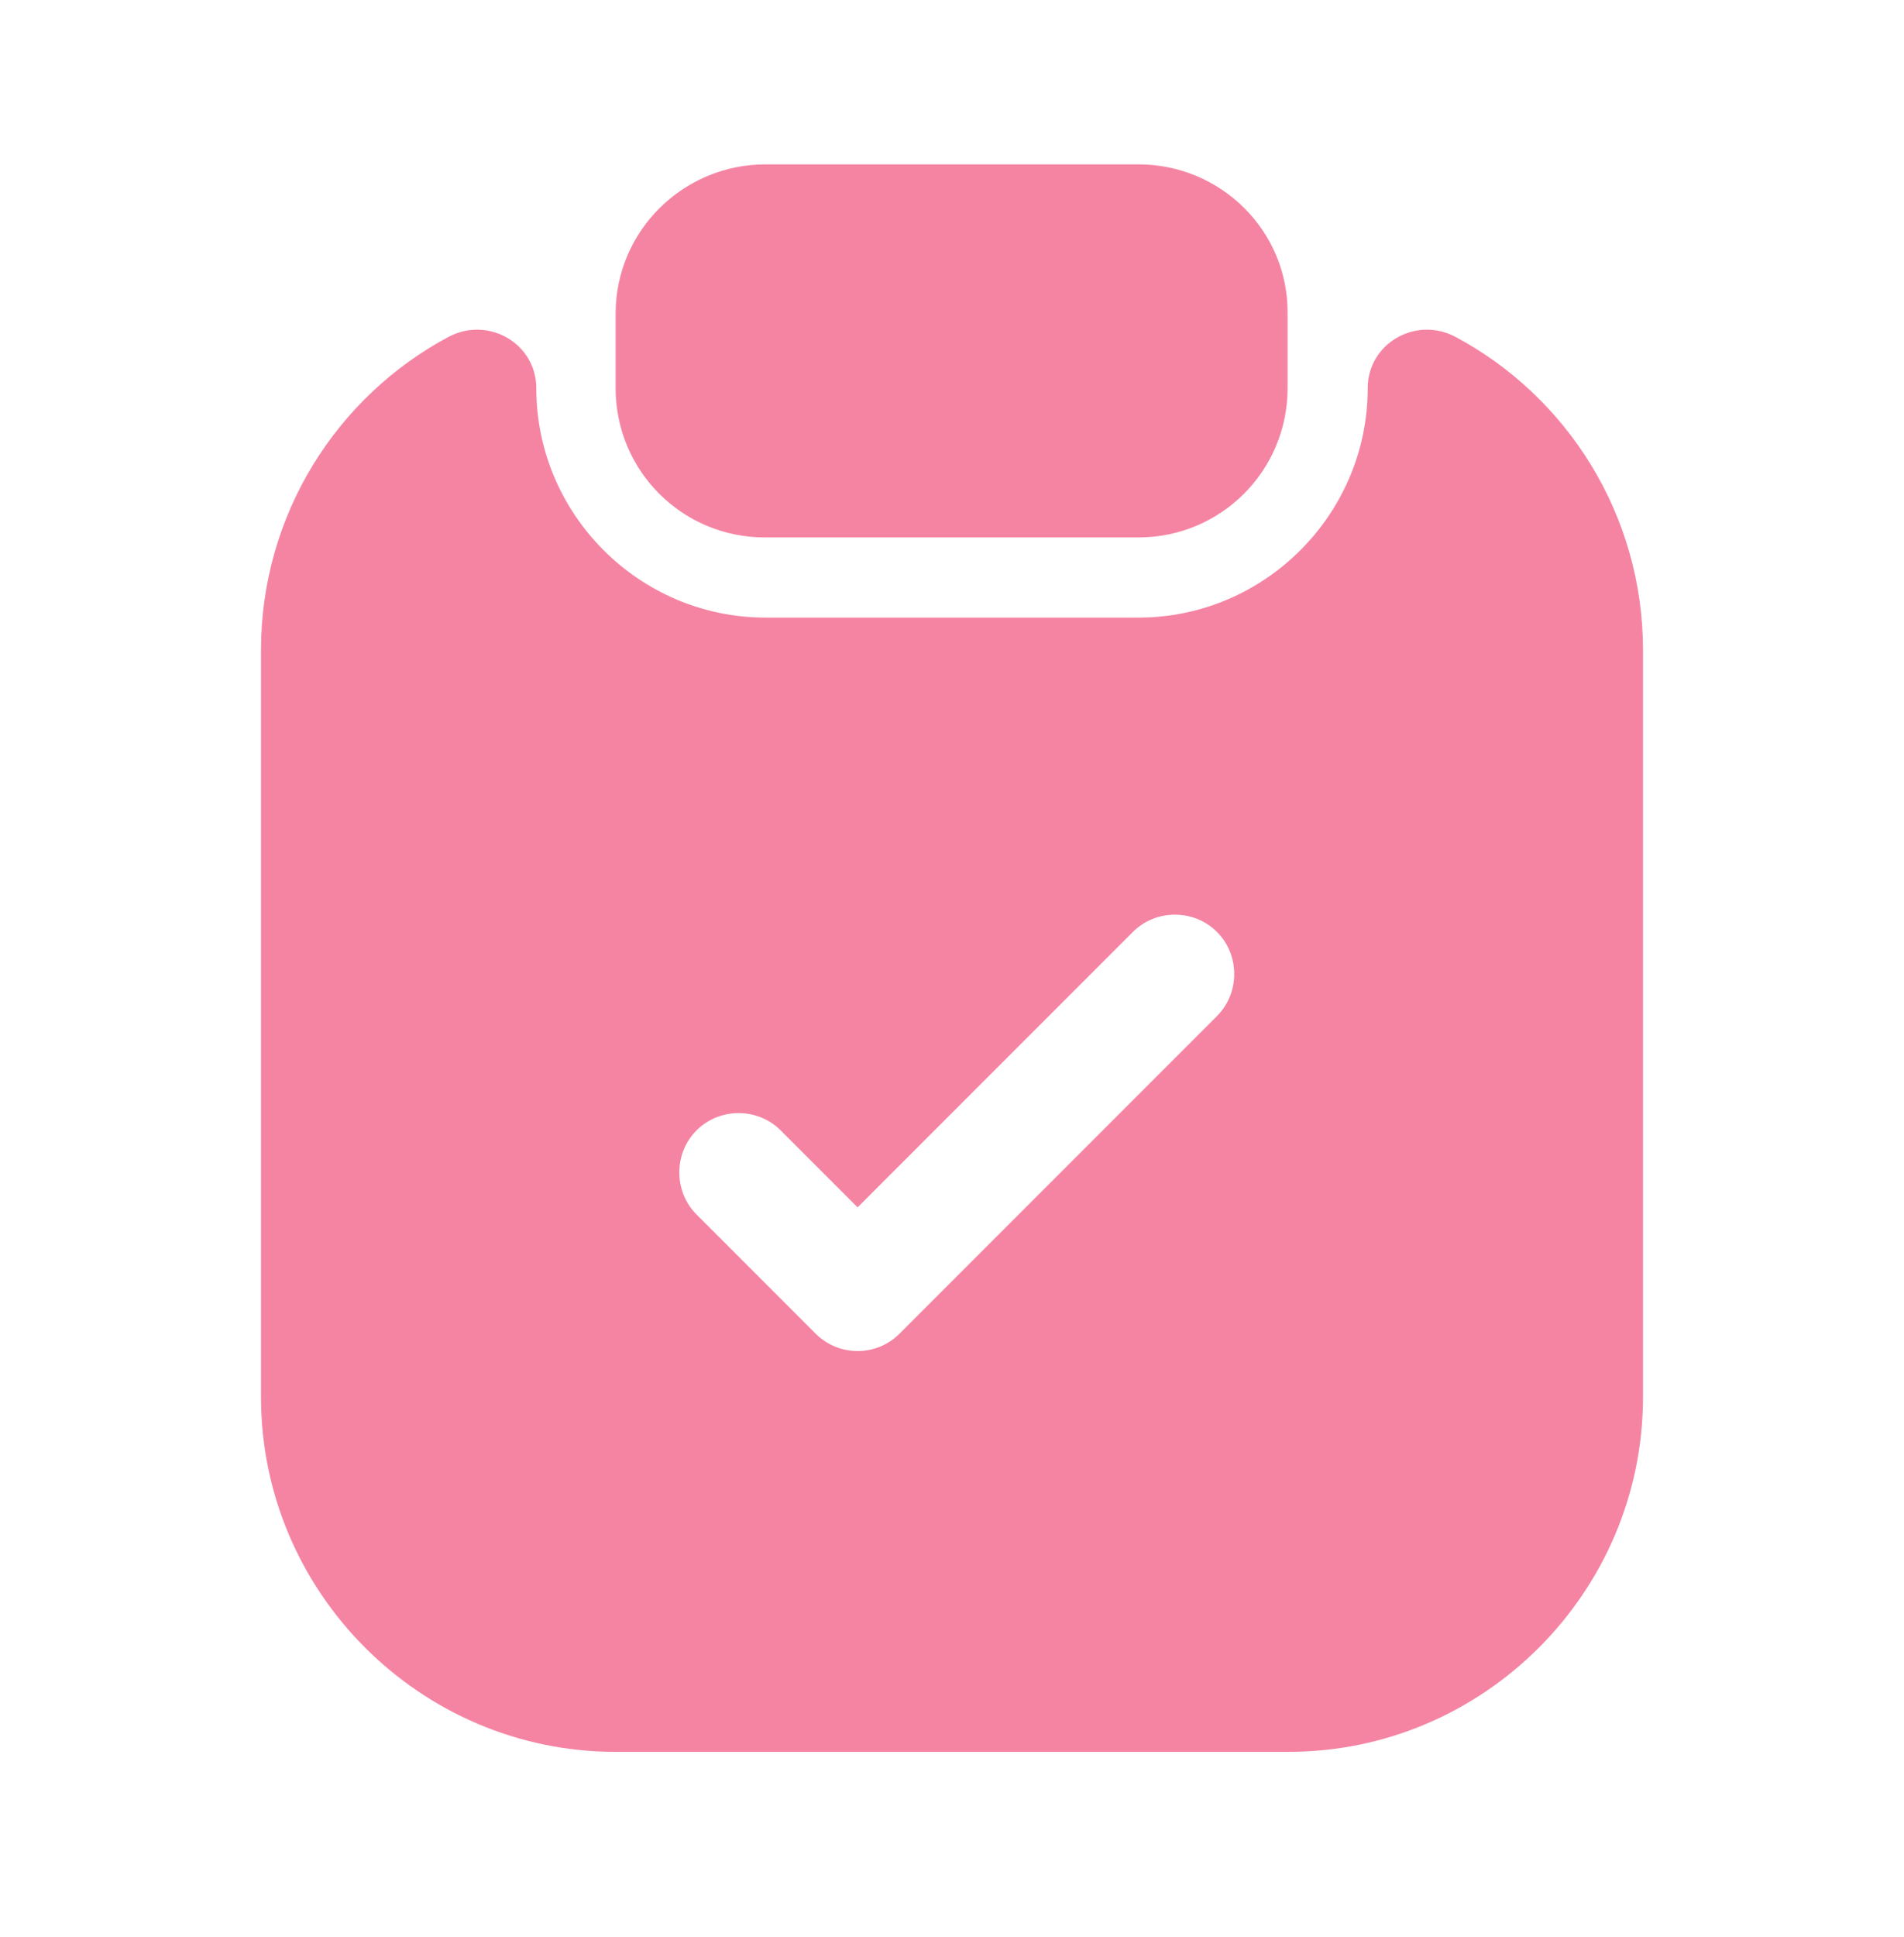
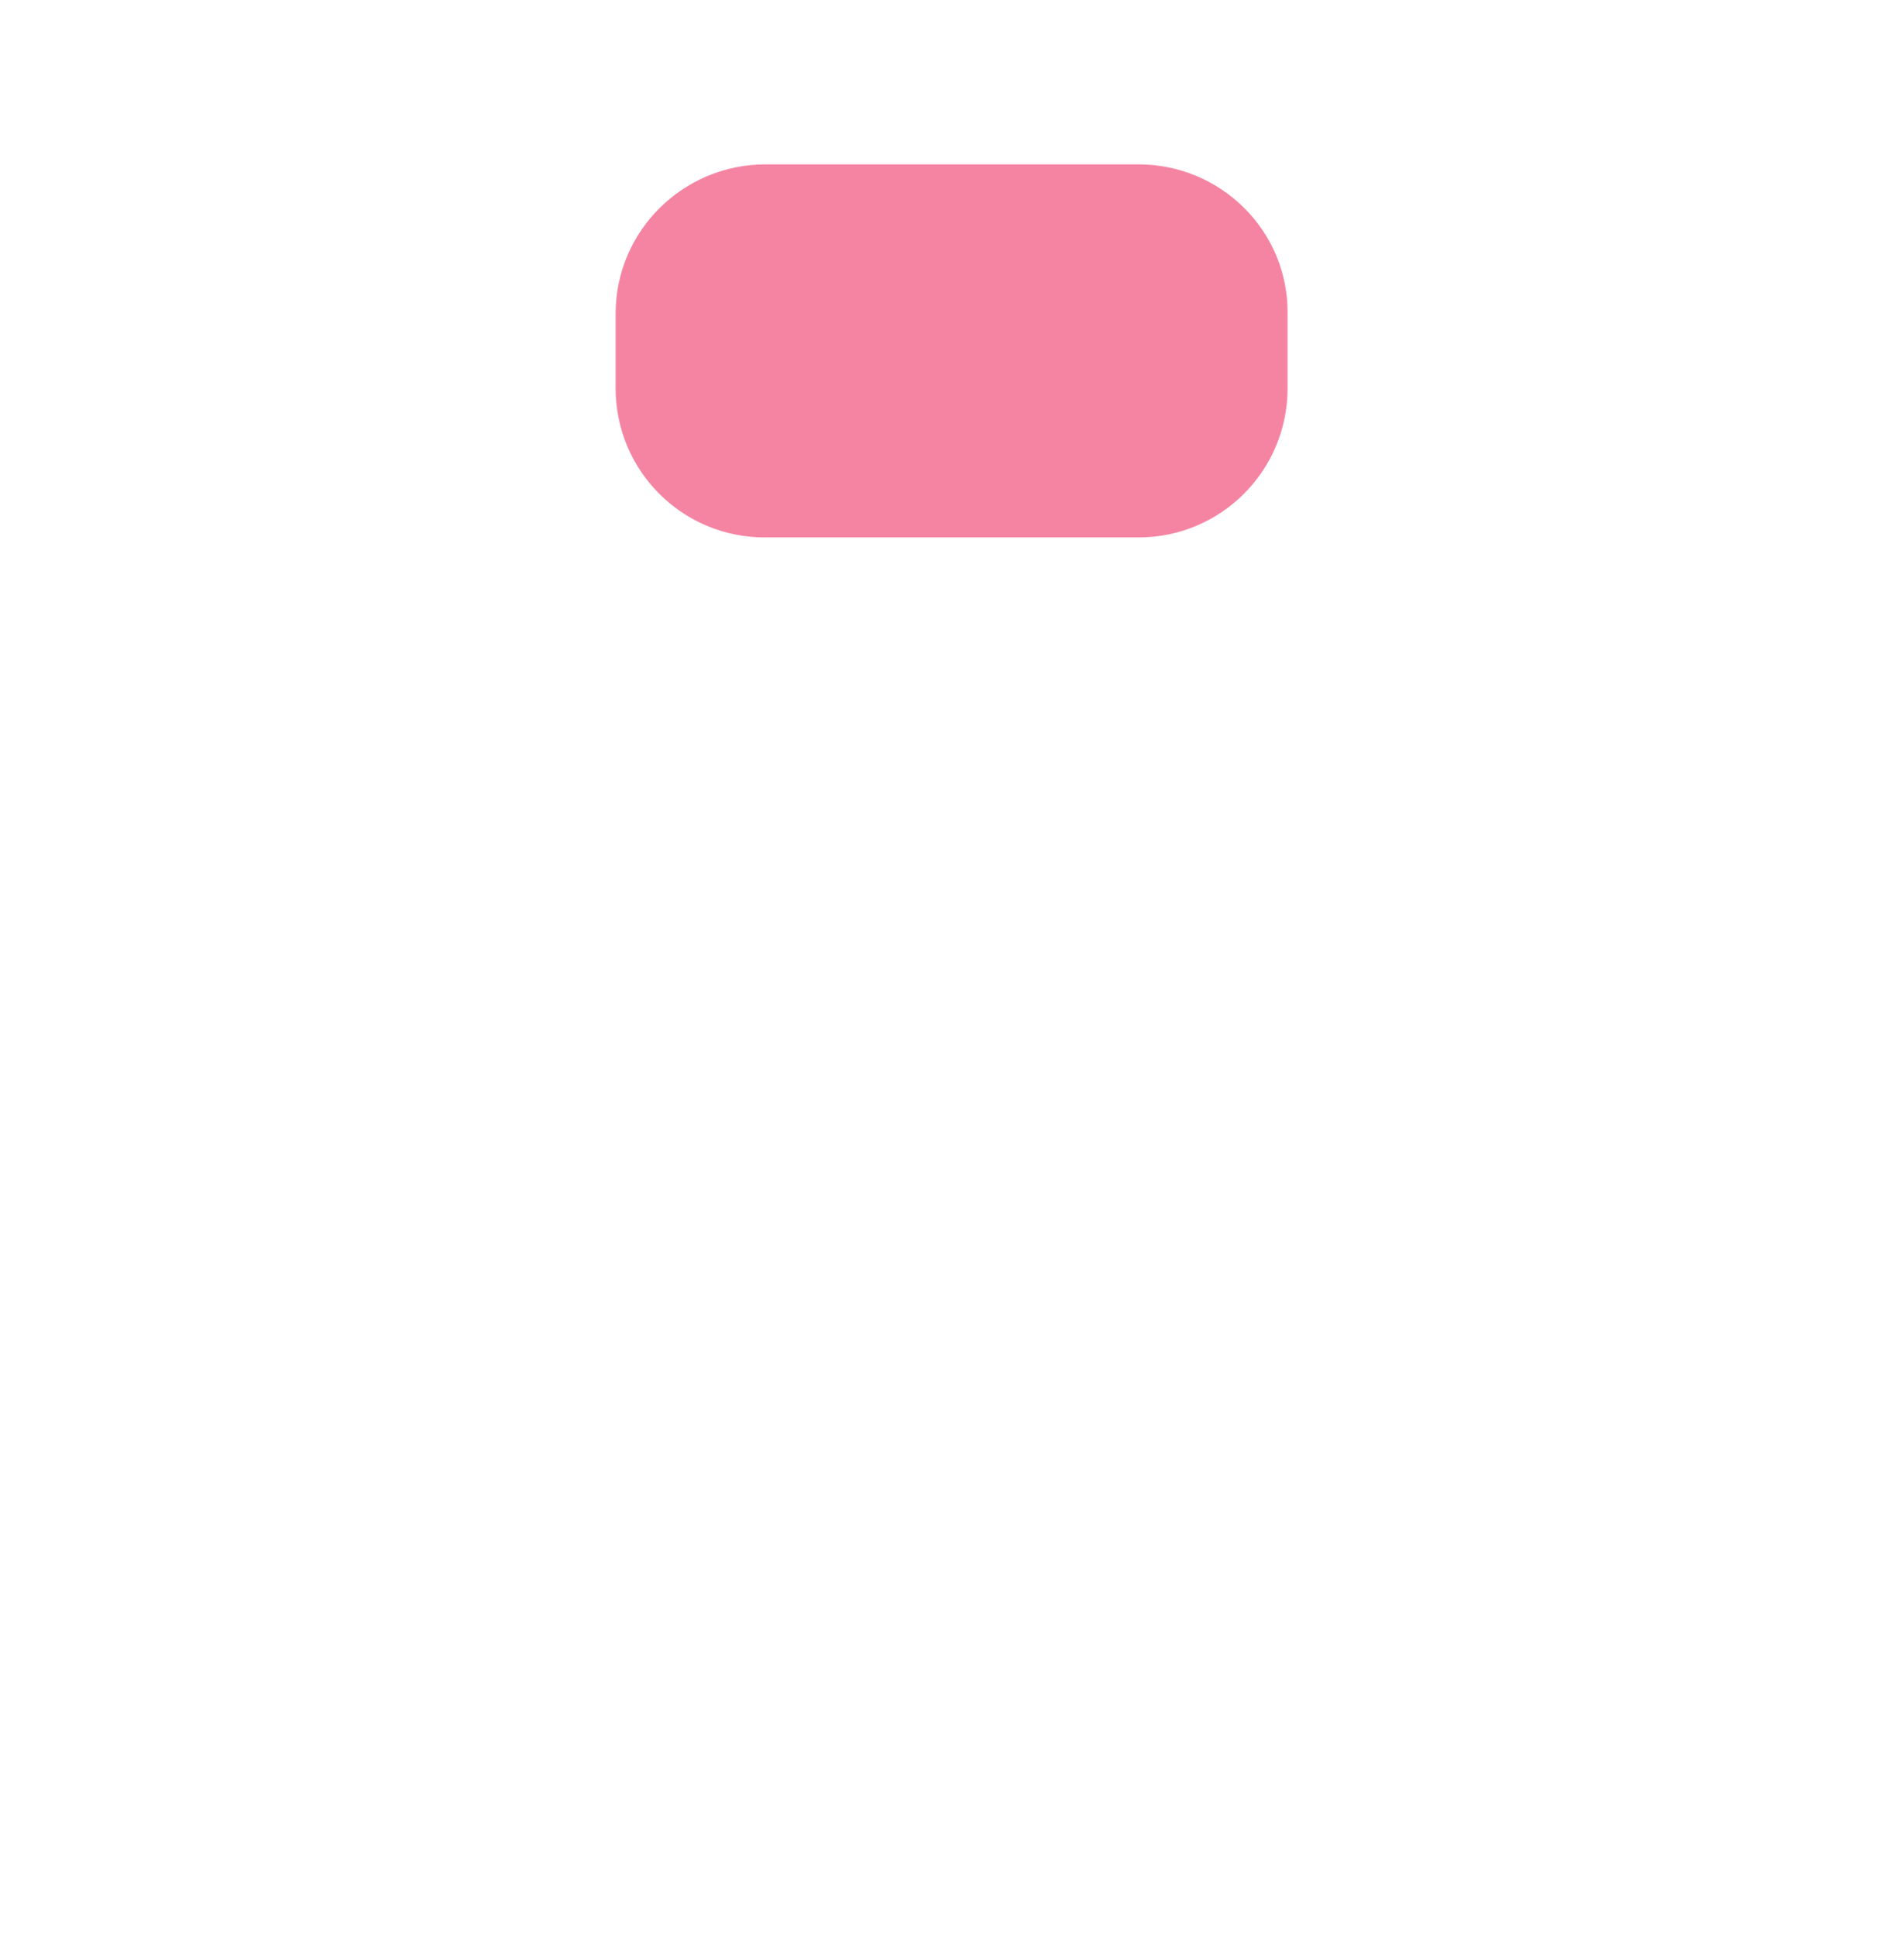
<svg xmlns="http://www.w3.org/2000/svg" width="60" height="61" viewBox="0 0 60 61" fill="none">
  <path d="M35.875 5.177H24.125C21.525 5.177 19.4 7.277 19.4 9.877V12.227C19.4 14.827 21.5 16.927 24.1 16.927H35.875C38.475 16.927 40.575 14.827 40.575 12.227V9.877C40.6 7.277 38.475 5.177 35.875 5.177Z" fill="#F584A3" />
-   <path d="M43.1 12.227C43.1 16.202 39.85 19.452 35.875 19.452H24.125C20.15 19.452 16.9 16.202 16.9 12.227C16.9 10.827 15.4 9.952 14.15 10.602C10.625 12.477 8.225 16.202 8.225 20.477V44.002C8.225 50.152 13.25 55.177 19.4 55.177H40.6C46.75 55.177 51.775 50.152 51.775 44.002V20.477C51.775 16.202 49.375 12.477 45.85 10.602C44.6 9.952 43.1 10.827 43.1 12.227ZM38.35 32.002L28.35 42.002C27.975 42.377 27.5 42.552 27.025 42.552C26.55 42.552 26.075 42.377 25.7 42.002L21.95 38.252C21.225 37.527 21.225 36.327 21.95 35.602C22.675 34.877 23.875 34.877 24.6 35.602L27.025 38.027L35.7 29.352C36.425 28.627 37.625 28.627 38.35 29.352C39.075 30.077 39.075 31.277 38.35 32.002Z" fill="#F584A3" />
</svg>